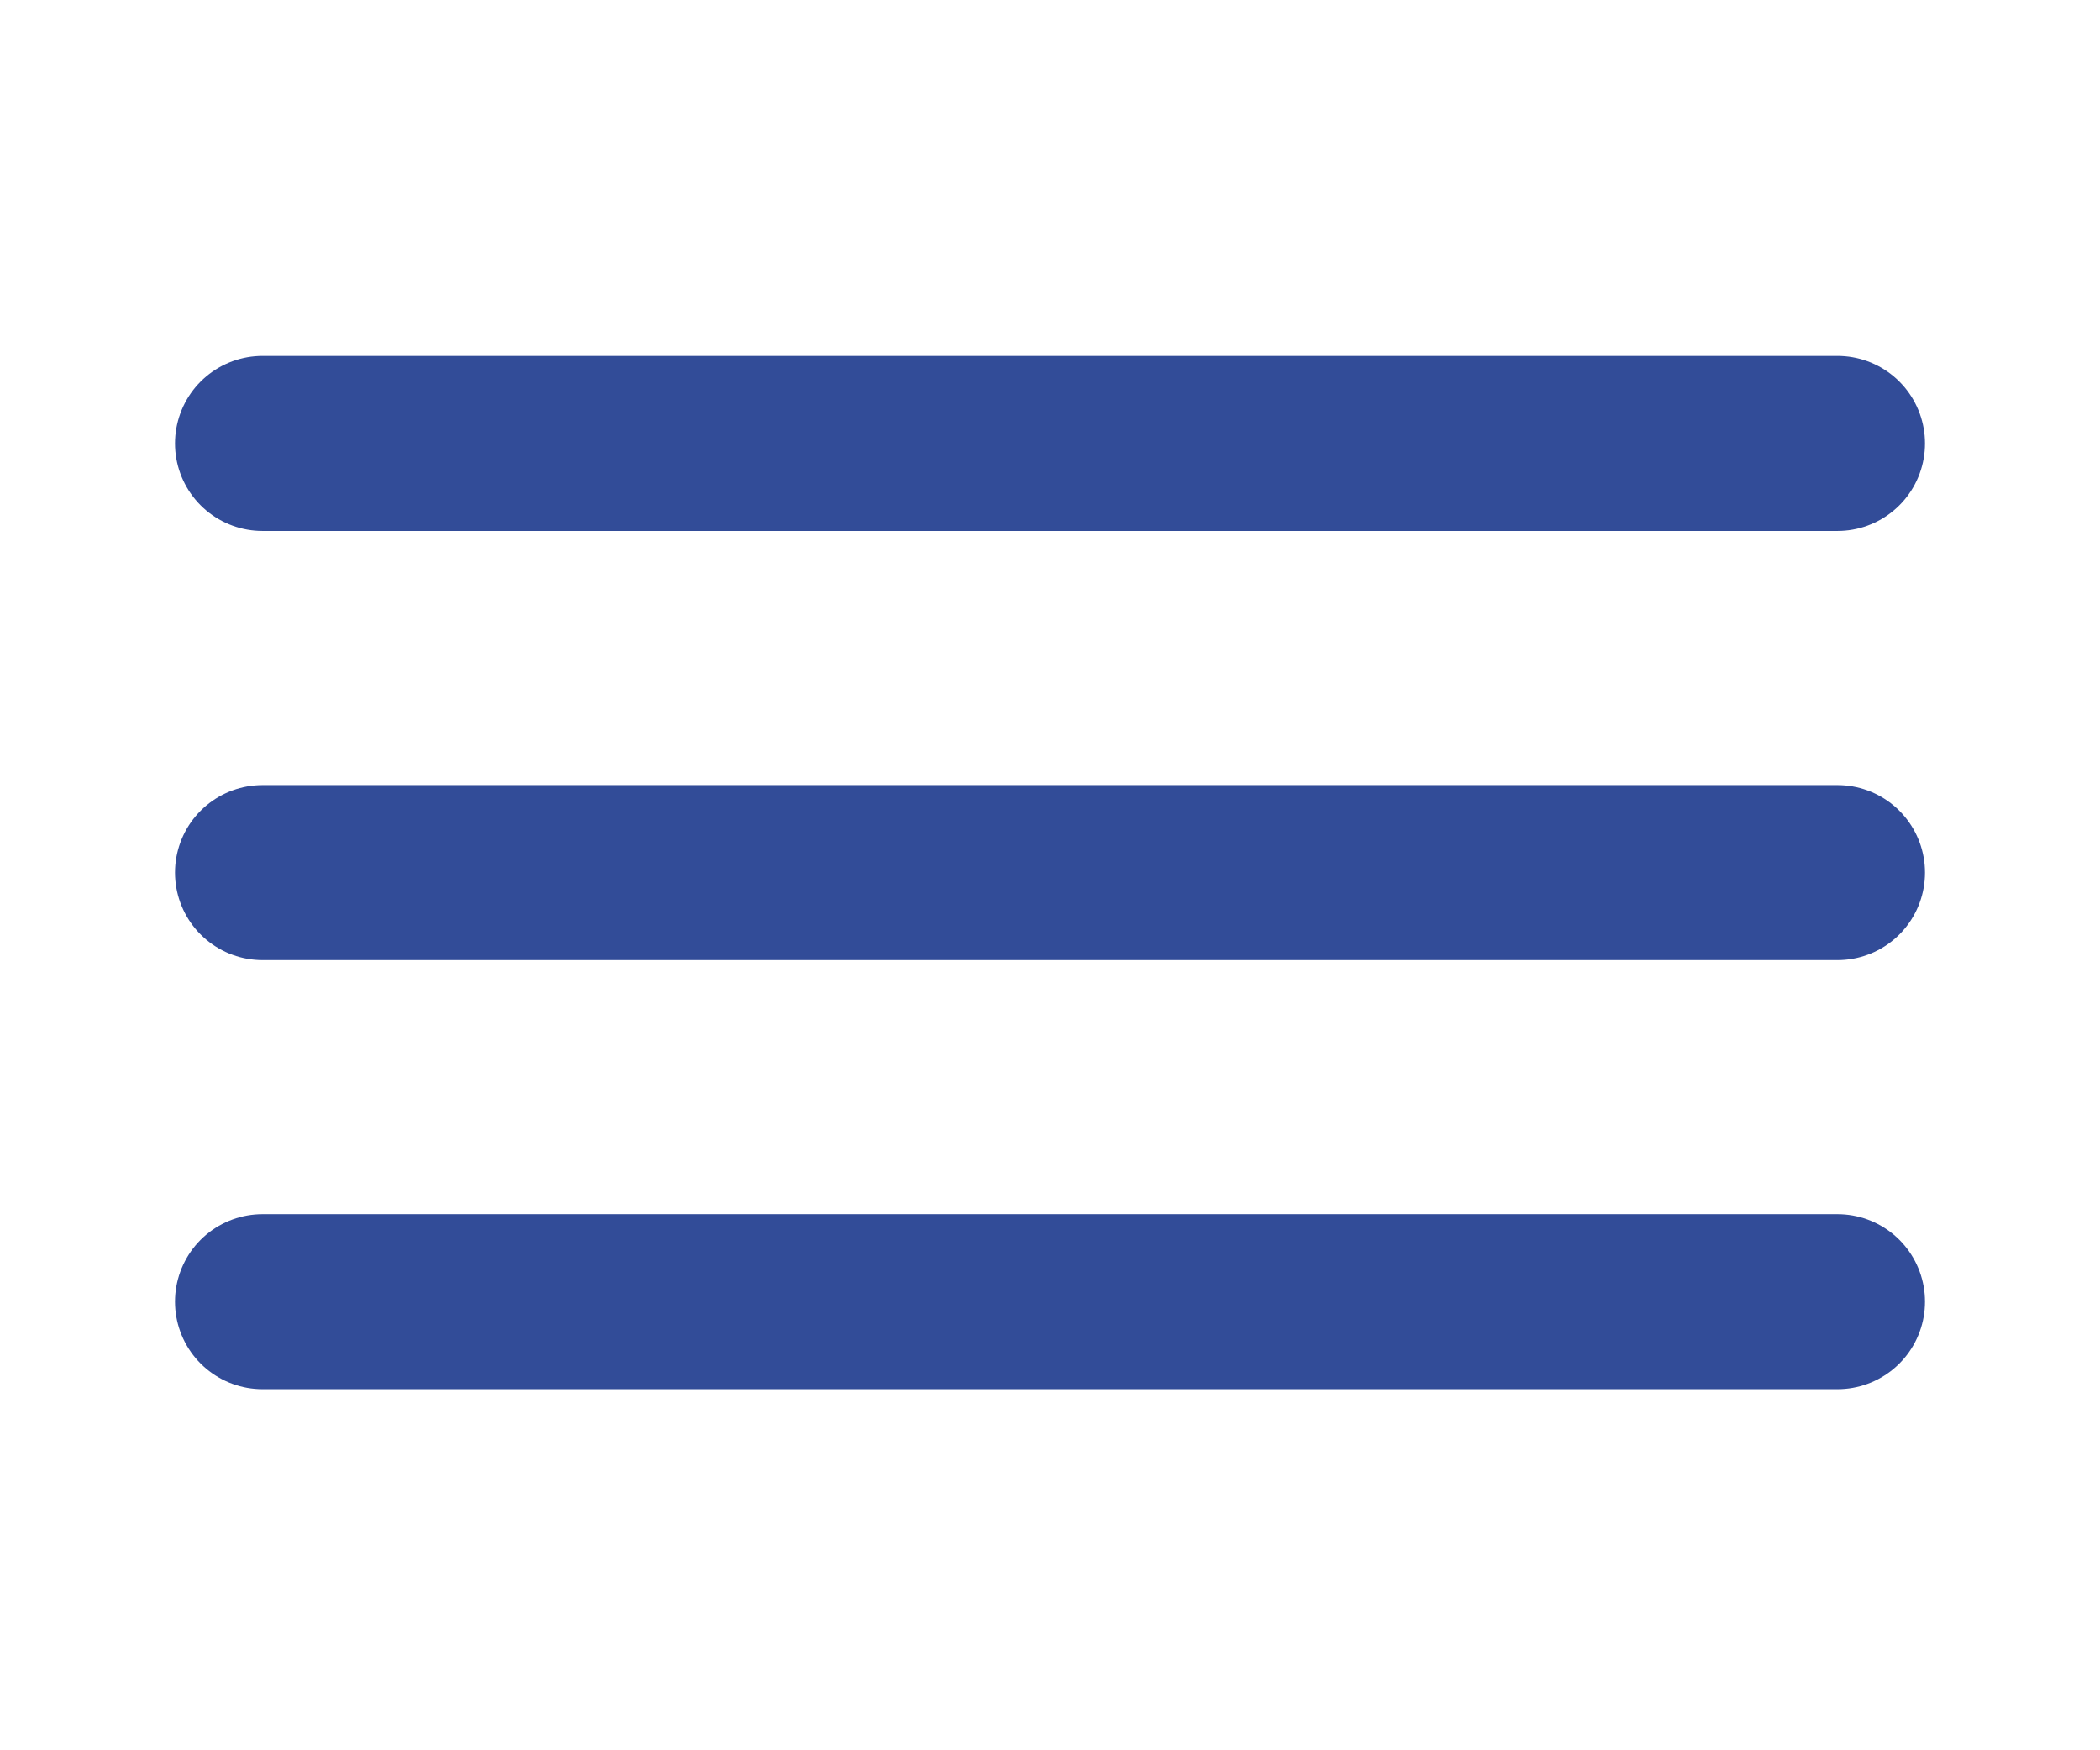
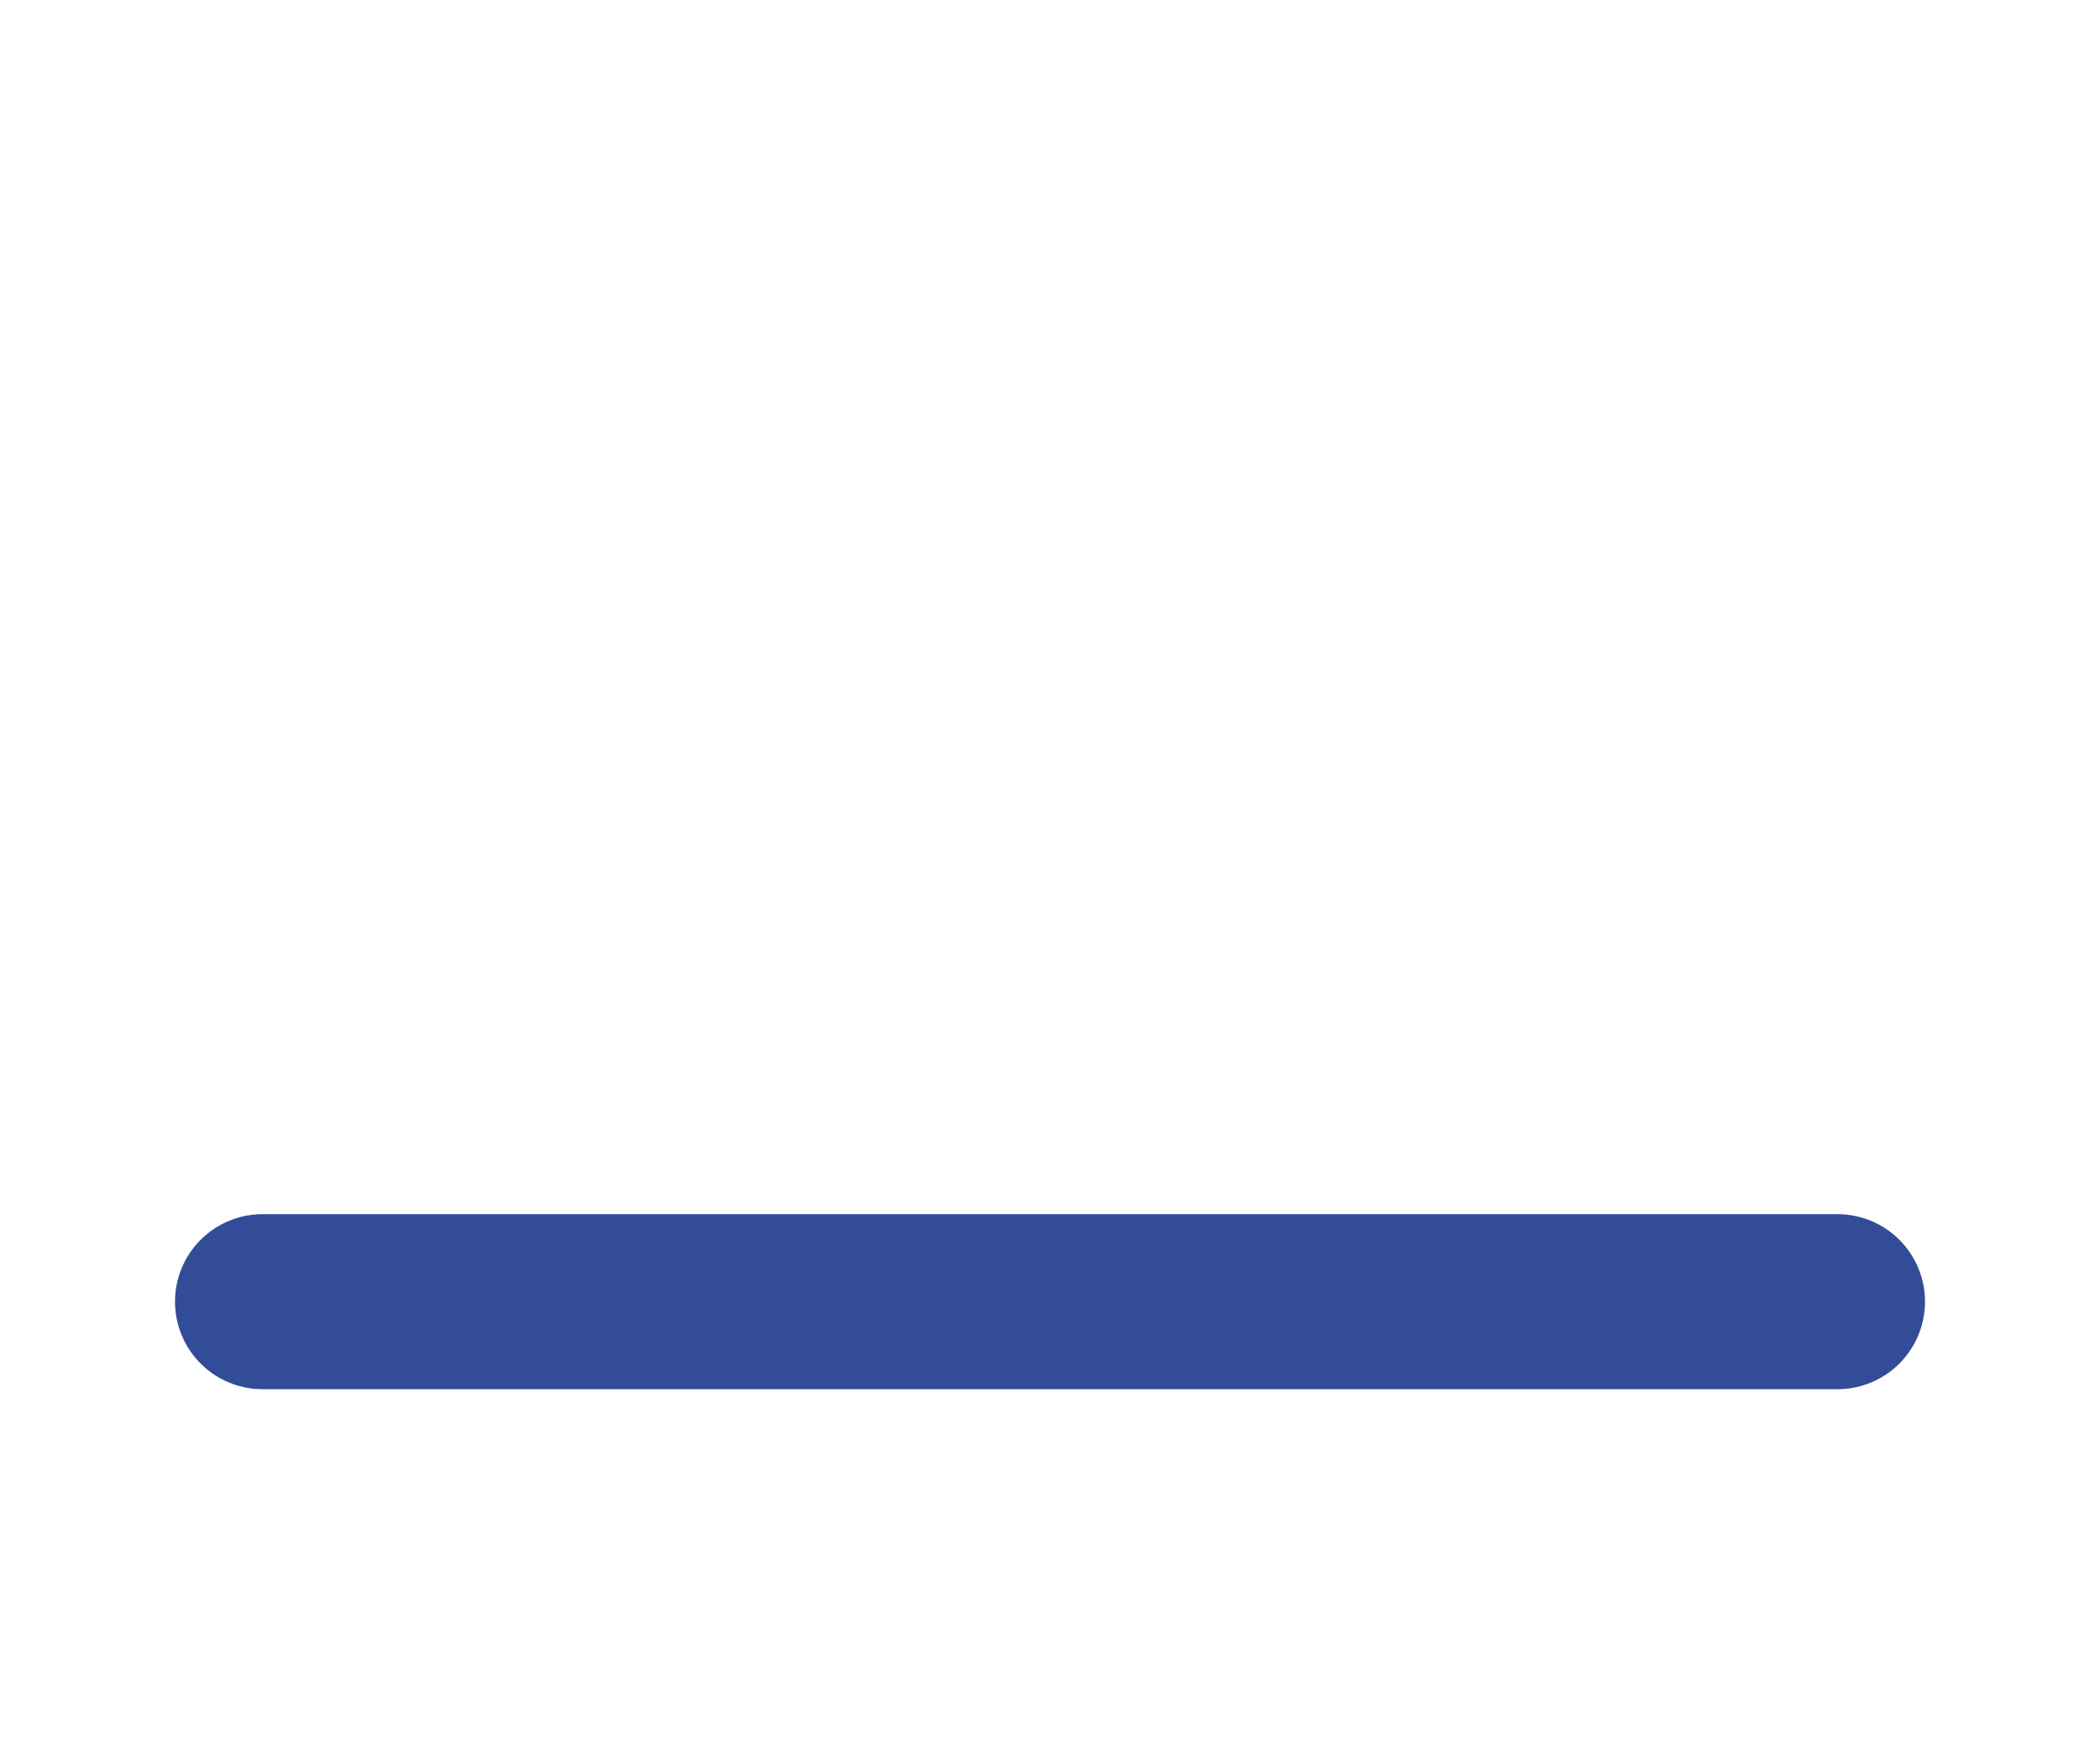
<svg xmlns="http://www.w3.org/2000/svg" width="24" height="20" viewBox="0 0 24 20" fill="none">
-   <path d="M3 9.971H21" stroke="#324C98" stroke-width="2" stroke-linecap="round" stroke-linejoin="round" />
-   <path d="M3 5.067H21" stroke="#324C98" stroke-width="2" stroke-linecap="round" stroke-linejoin="round" />
  <path d="M3 14.874H21" stroke="#324C98" stroke-width="2" stroke-linecap="round" stroke-linejoin="round" />
</svg>